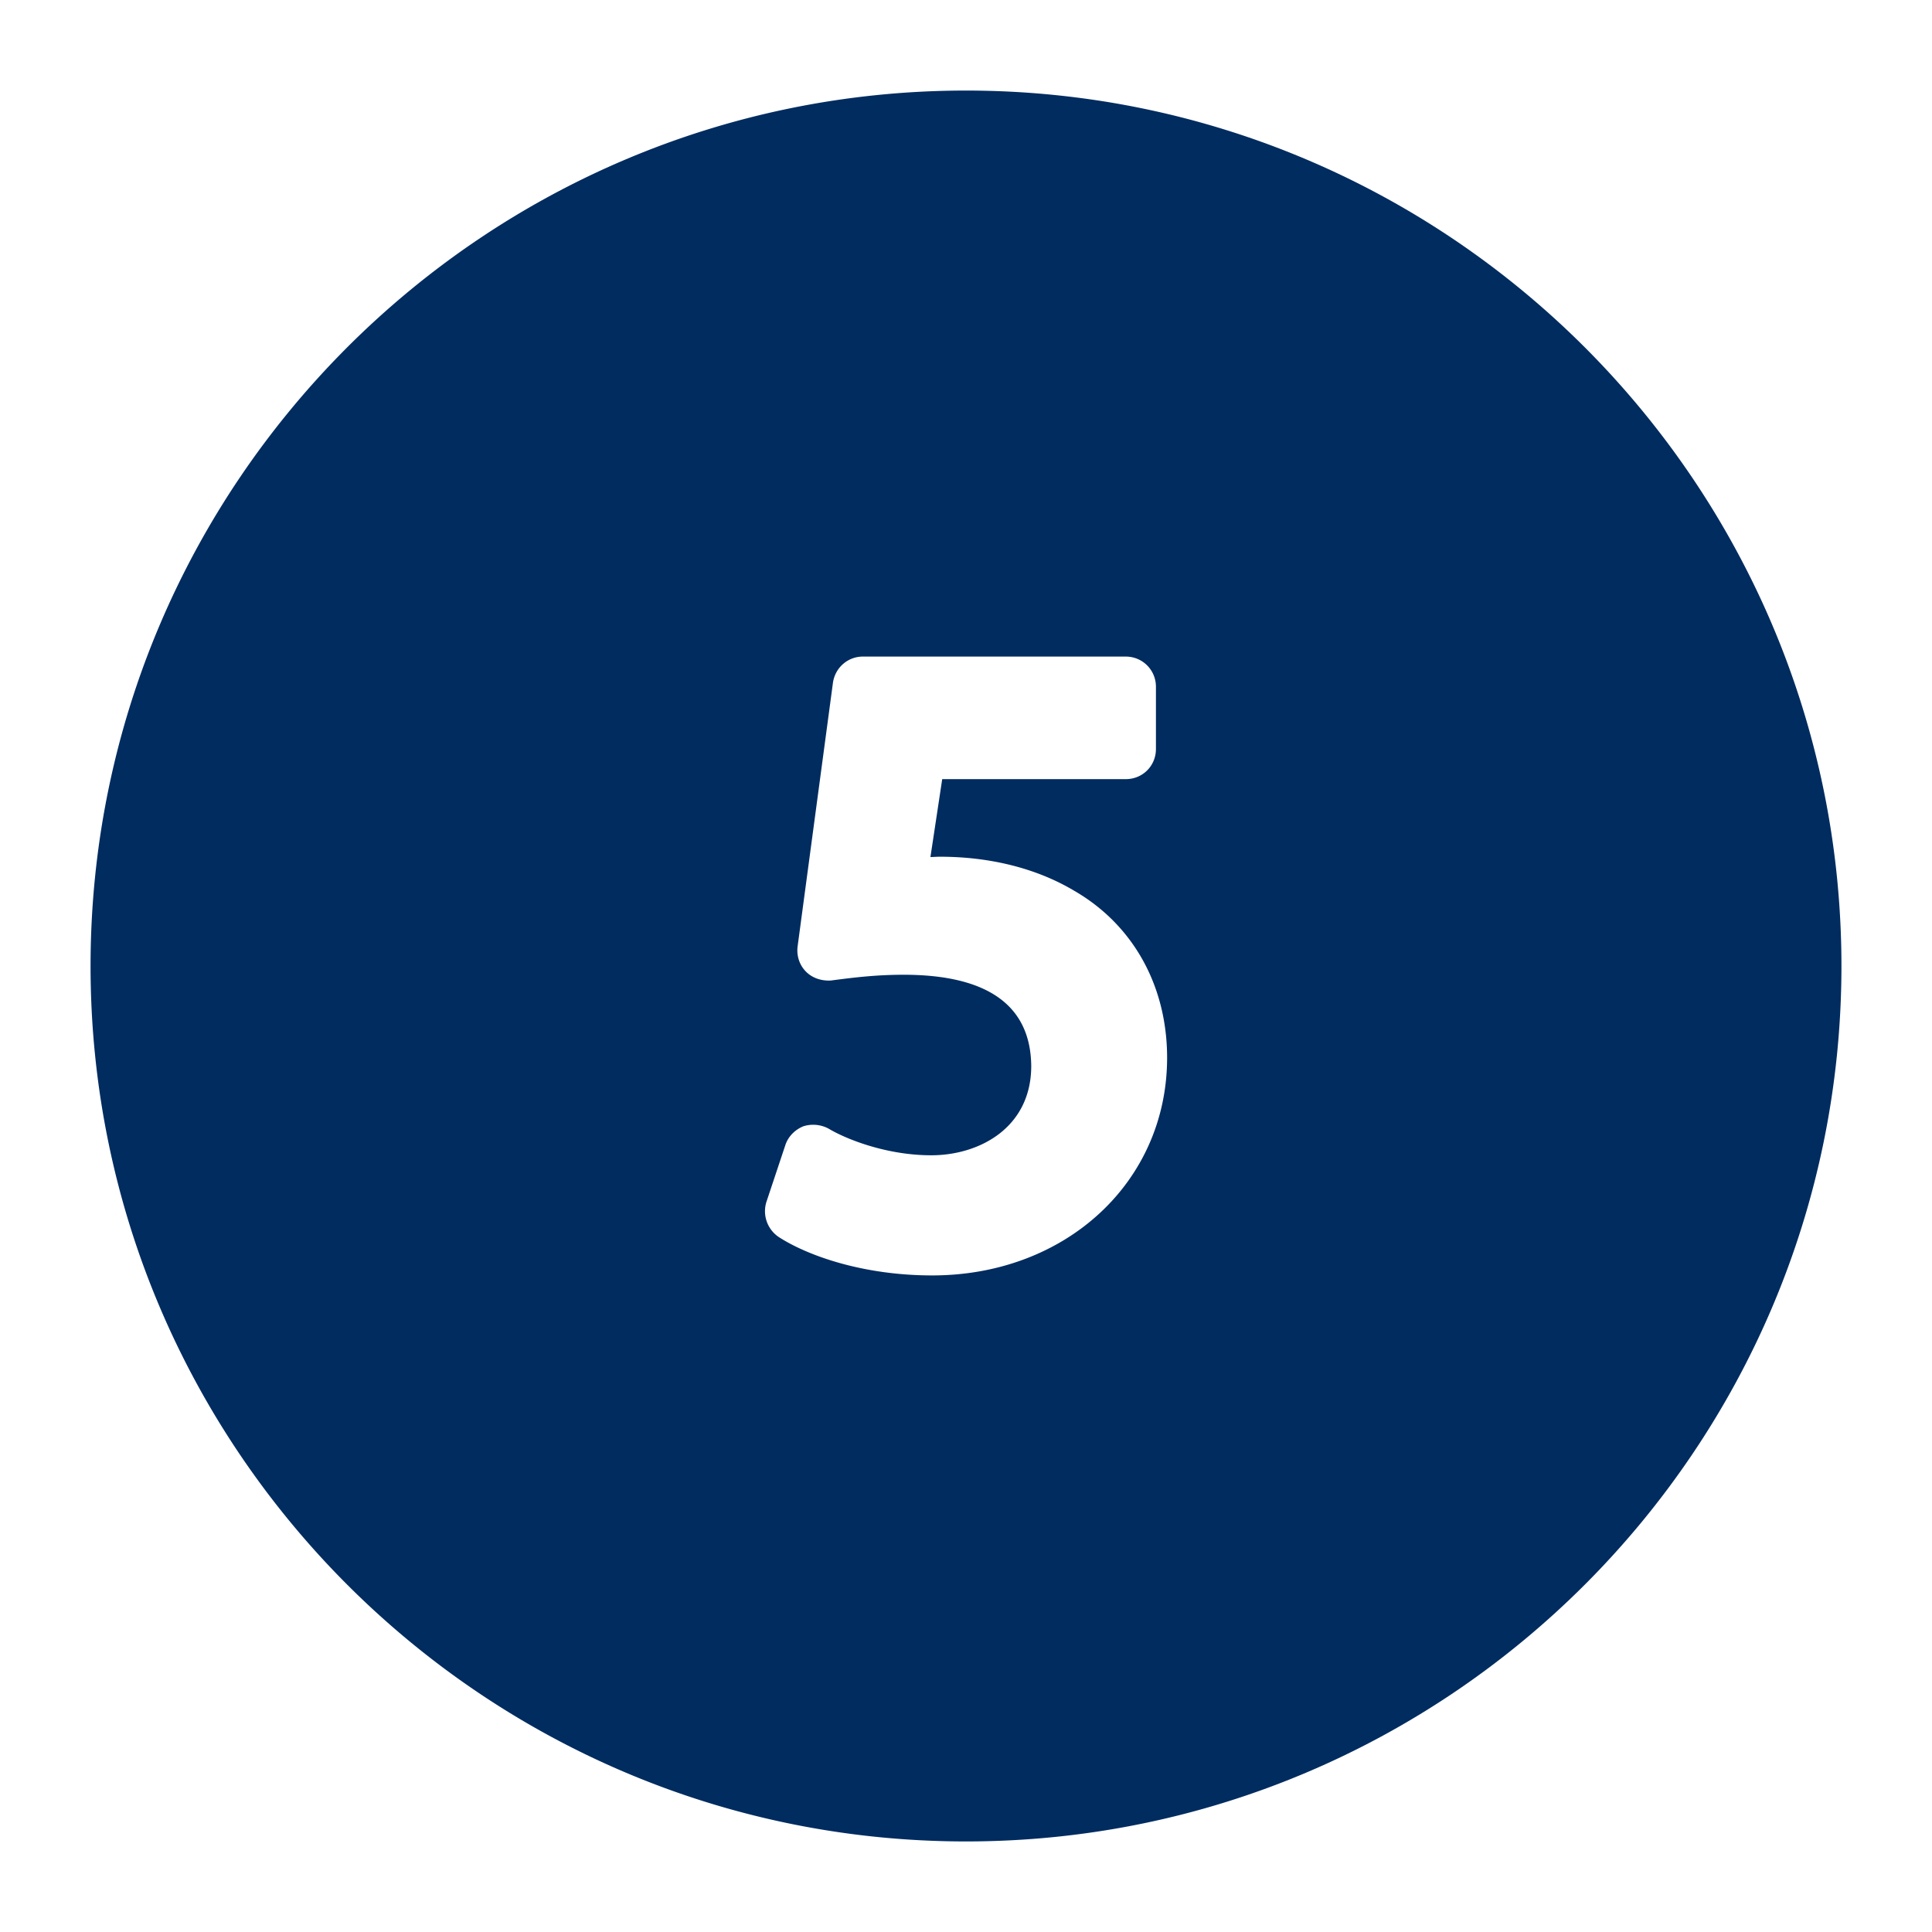
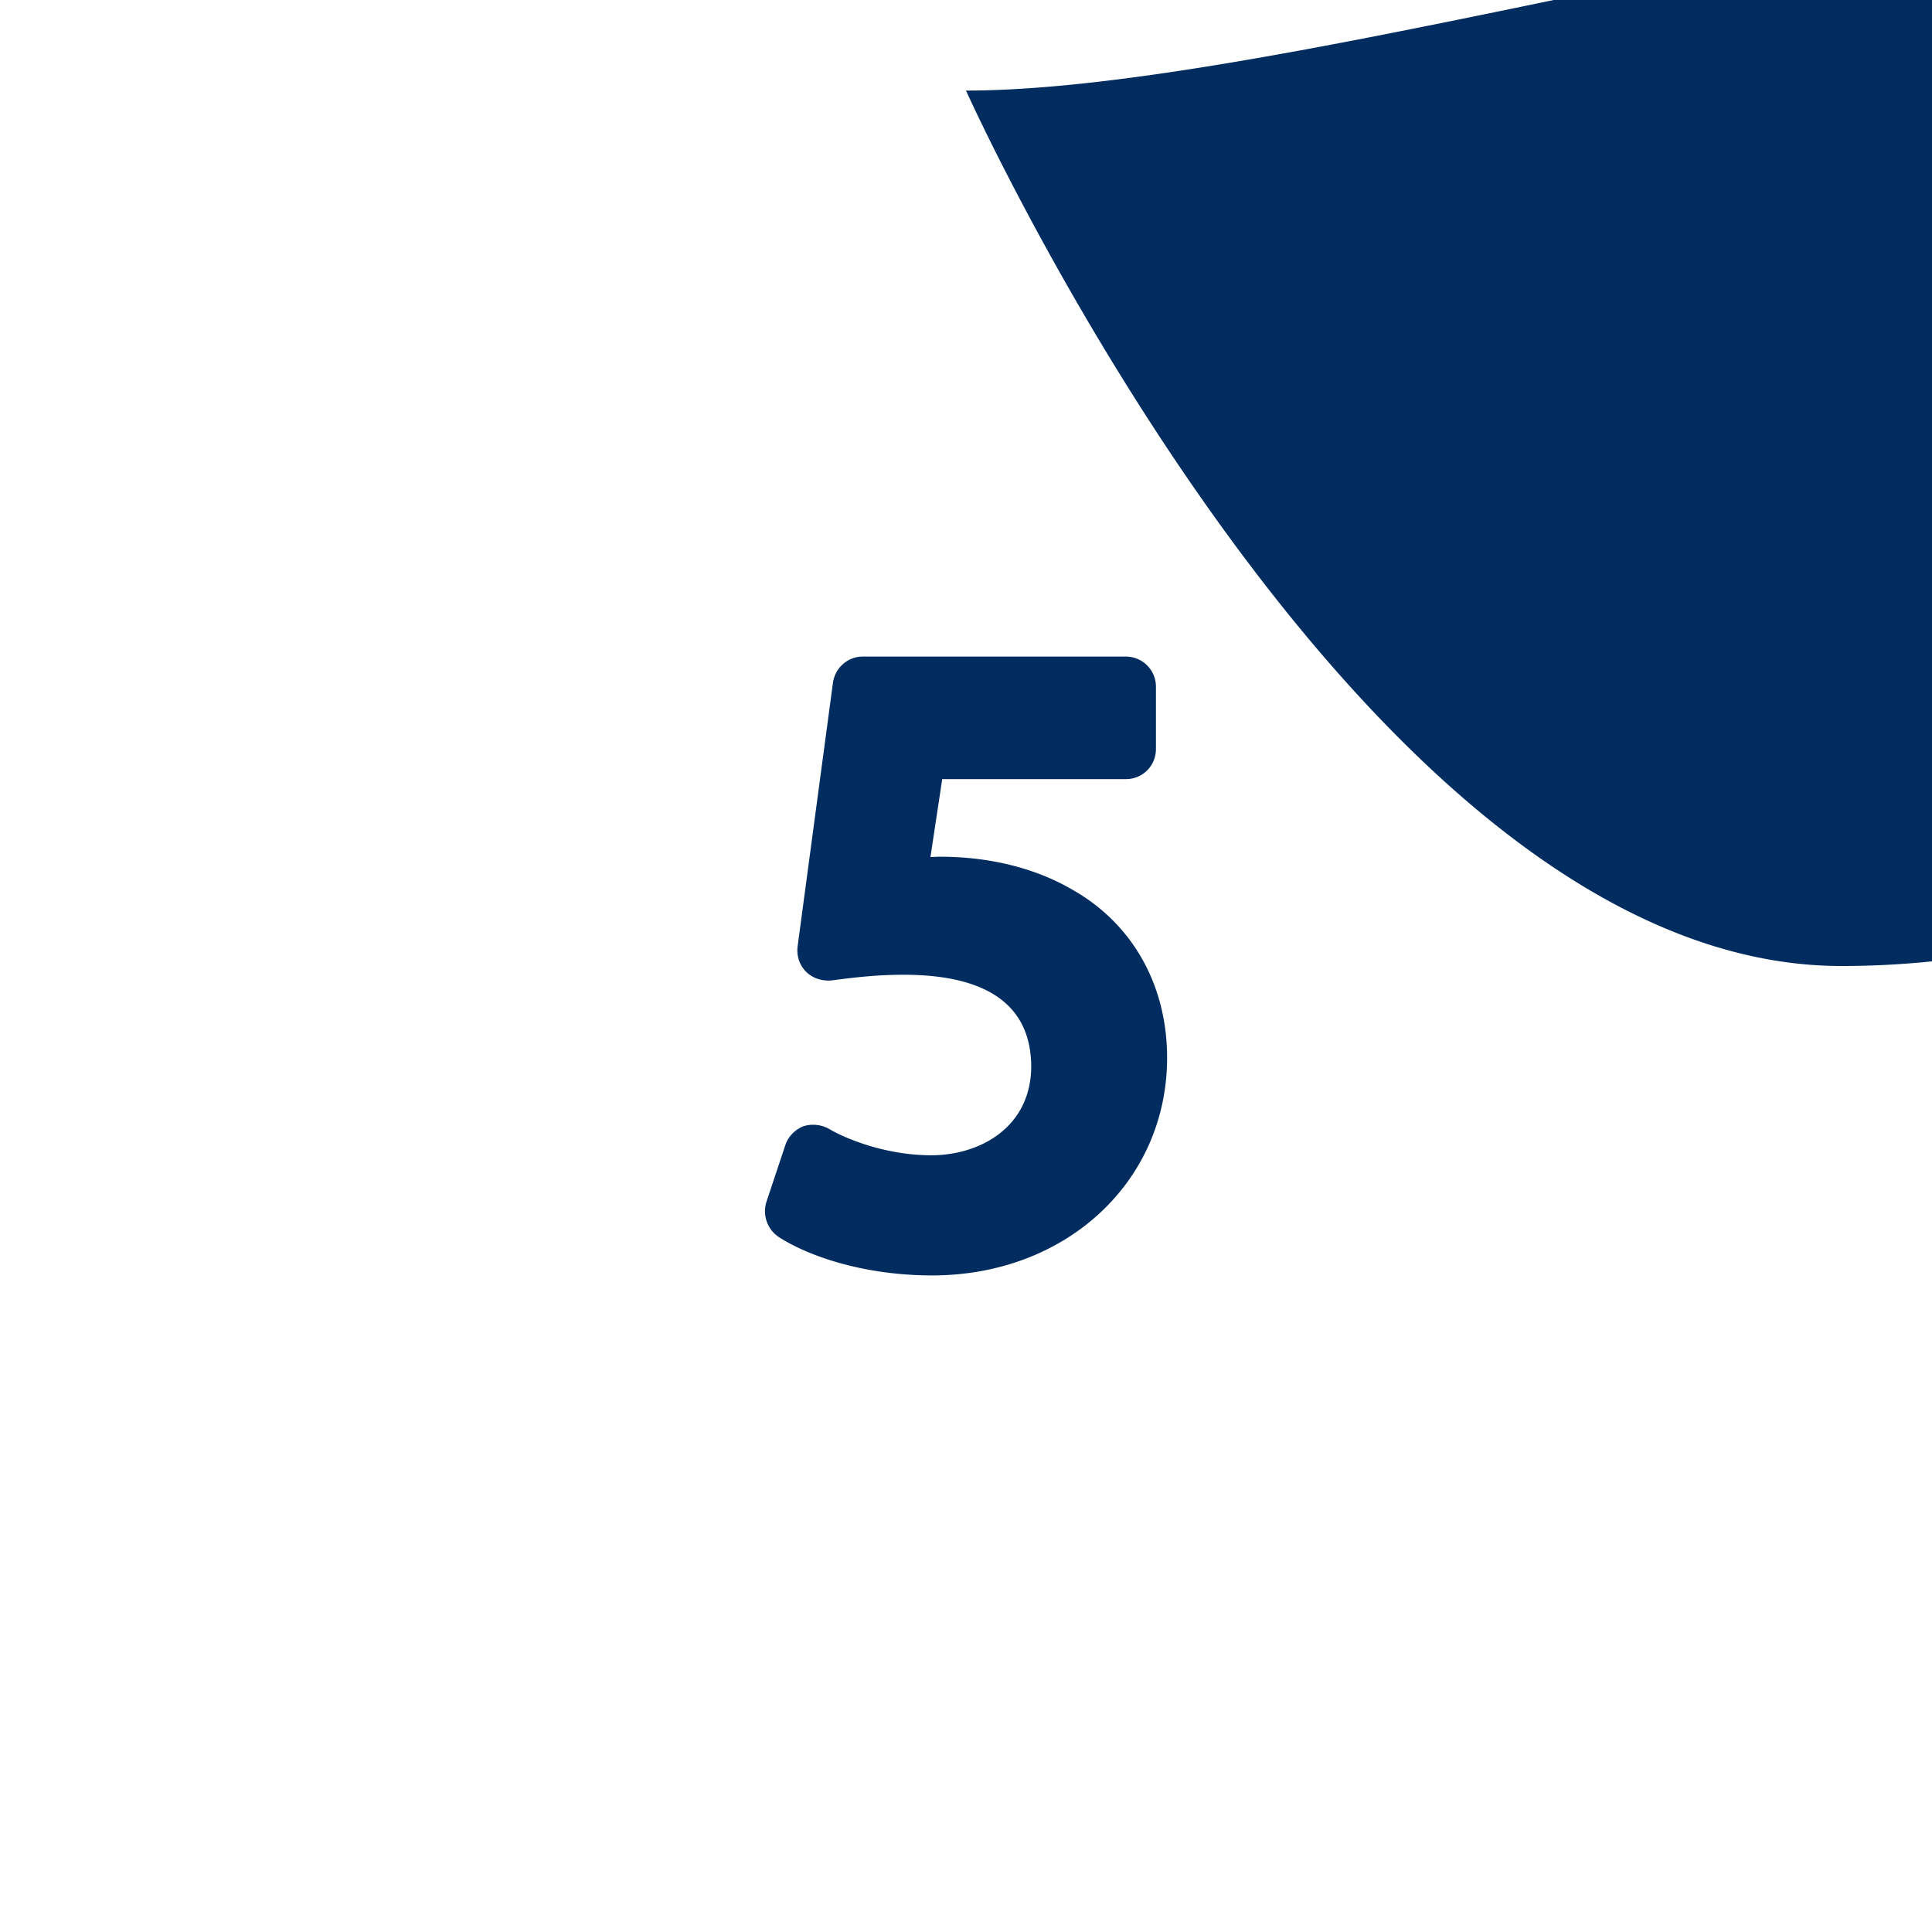
<svg xmlns="http://www.w3.org/2000/svg" version="1.1" width="512" height="512" x="0" y="0" viewBox="0 0 64 64" style="enable-background:new 0 0 512 512" xml:space="preserve" class="">
  <g>
-     <path d="M32 3C16.01 3 3 16.01 3 32s13.01 29 29 29 29-13.01 29-29S47.99 3 32 3zm-1.12 39.25c-2.28 0-4.12-.65-5.08-1.27a1.03 1.03 0 0 1-.41-1.17l.62-1.86c.09-.29.311-.52.601-.64.279-.09.6-.06.859.09.54.32 1.87.87 3.38.87 1.601 0 3.311-.92 3.311-2.96-.021-2-1.44-3.02-4.23-3.02-.899 0-1.62.09-2.25.17l-.149.02c-.3.02-.61-.07-.83-.29s-.32-.53-.28-.84l1.17-8.73c.07-.5.49-.87.99-.87h8.71c.56 0 1 .45 1 1v2.06c0 .56-.44 1-1 1h-6.08l-.39 2.58c.1 0 .199-.01.31-.01 1.68 0 3.21.39 4.44 1.12 1.949 1.12 3.09 3.14 3.09 5.54-.002 4.11-3.352 7.21-7.782 7.21z" fill="#002c60" data-original="#000000" />
+     <path d="M32 3s13.01 29 29 29 29-13.01 29-29S47.99 3 32 3zm-1.12 39.25c-2.28 0-4.12-.65-5.08-1.27a1.03 1.03 0 0 1-.41-1.17l.62-1.86c.09-.29.311-.52.601-.64.279-.09.6-.06.859.09.54.32 1.87.87 3.38.87 1.601 0 3.311-.92 3.311-2.96-.021-2-1.44-3.02-4.23-3.02-.899 0-1.62.09-2.25.17l-.149.02c-.3.02-.61-.07-.83-.29s-.32-.53-.28-.84l1.17-8.73c.07-.5.49-.87.99-.87h8.71c.56 0 1 .45 1 1v2.06c0 .56-.44 1-1 1h-6.08l-.39 2.58c.1 0 .199-.01.31-.01 1.68 0 3.21.39 4.44 1.12 1.949 1.12 3.09 3.14 3.09 5.54-.002 4.11-3.352 7.21-7.782 7.21z" fill="#002c60" data-original="#000000" />
  </g>
</svg>